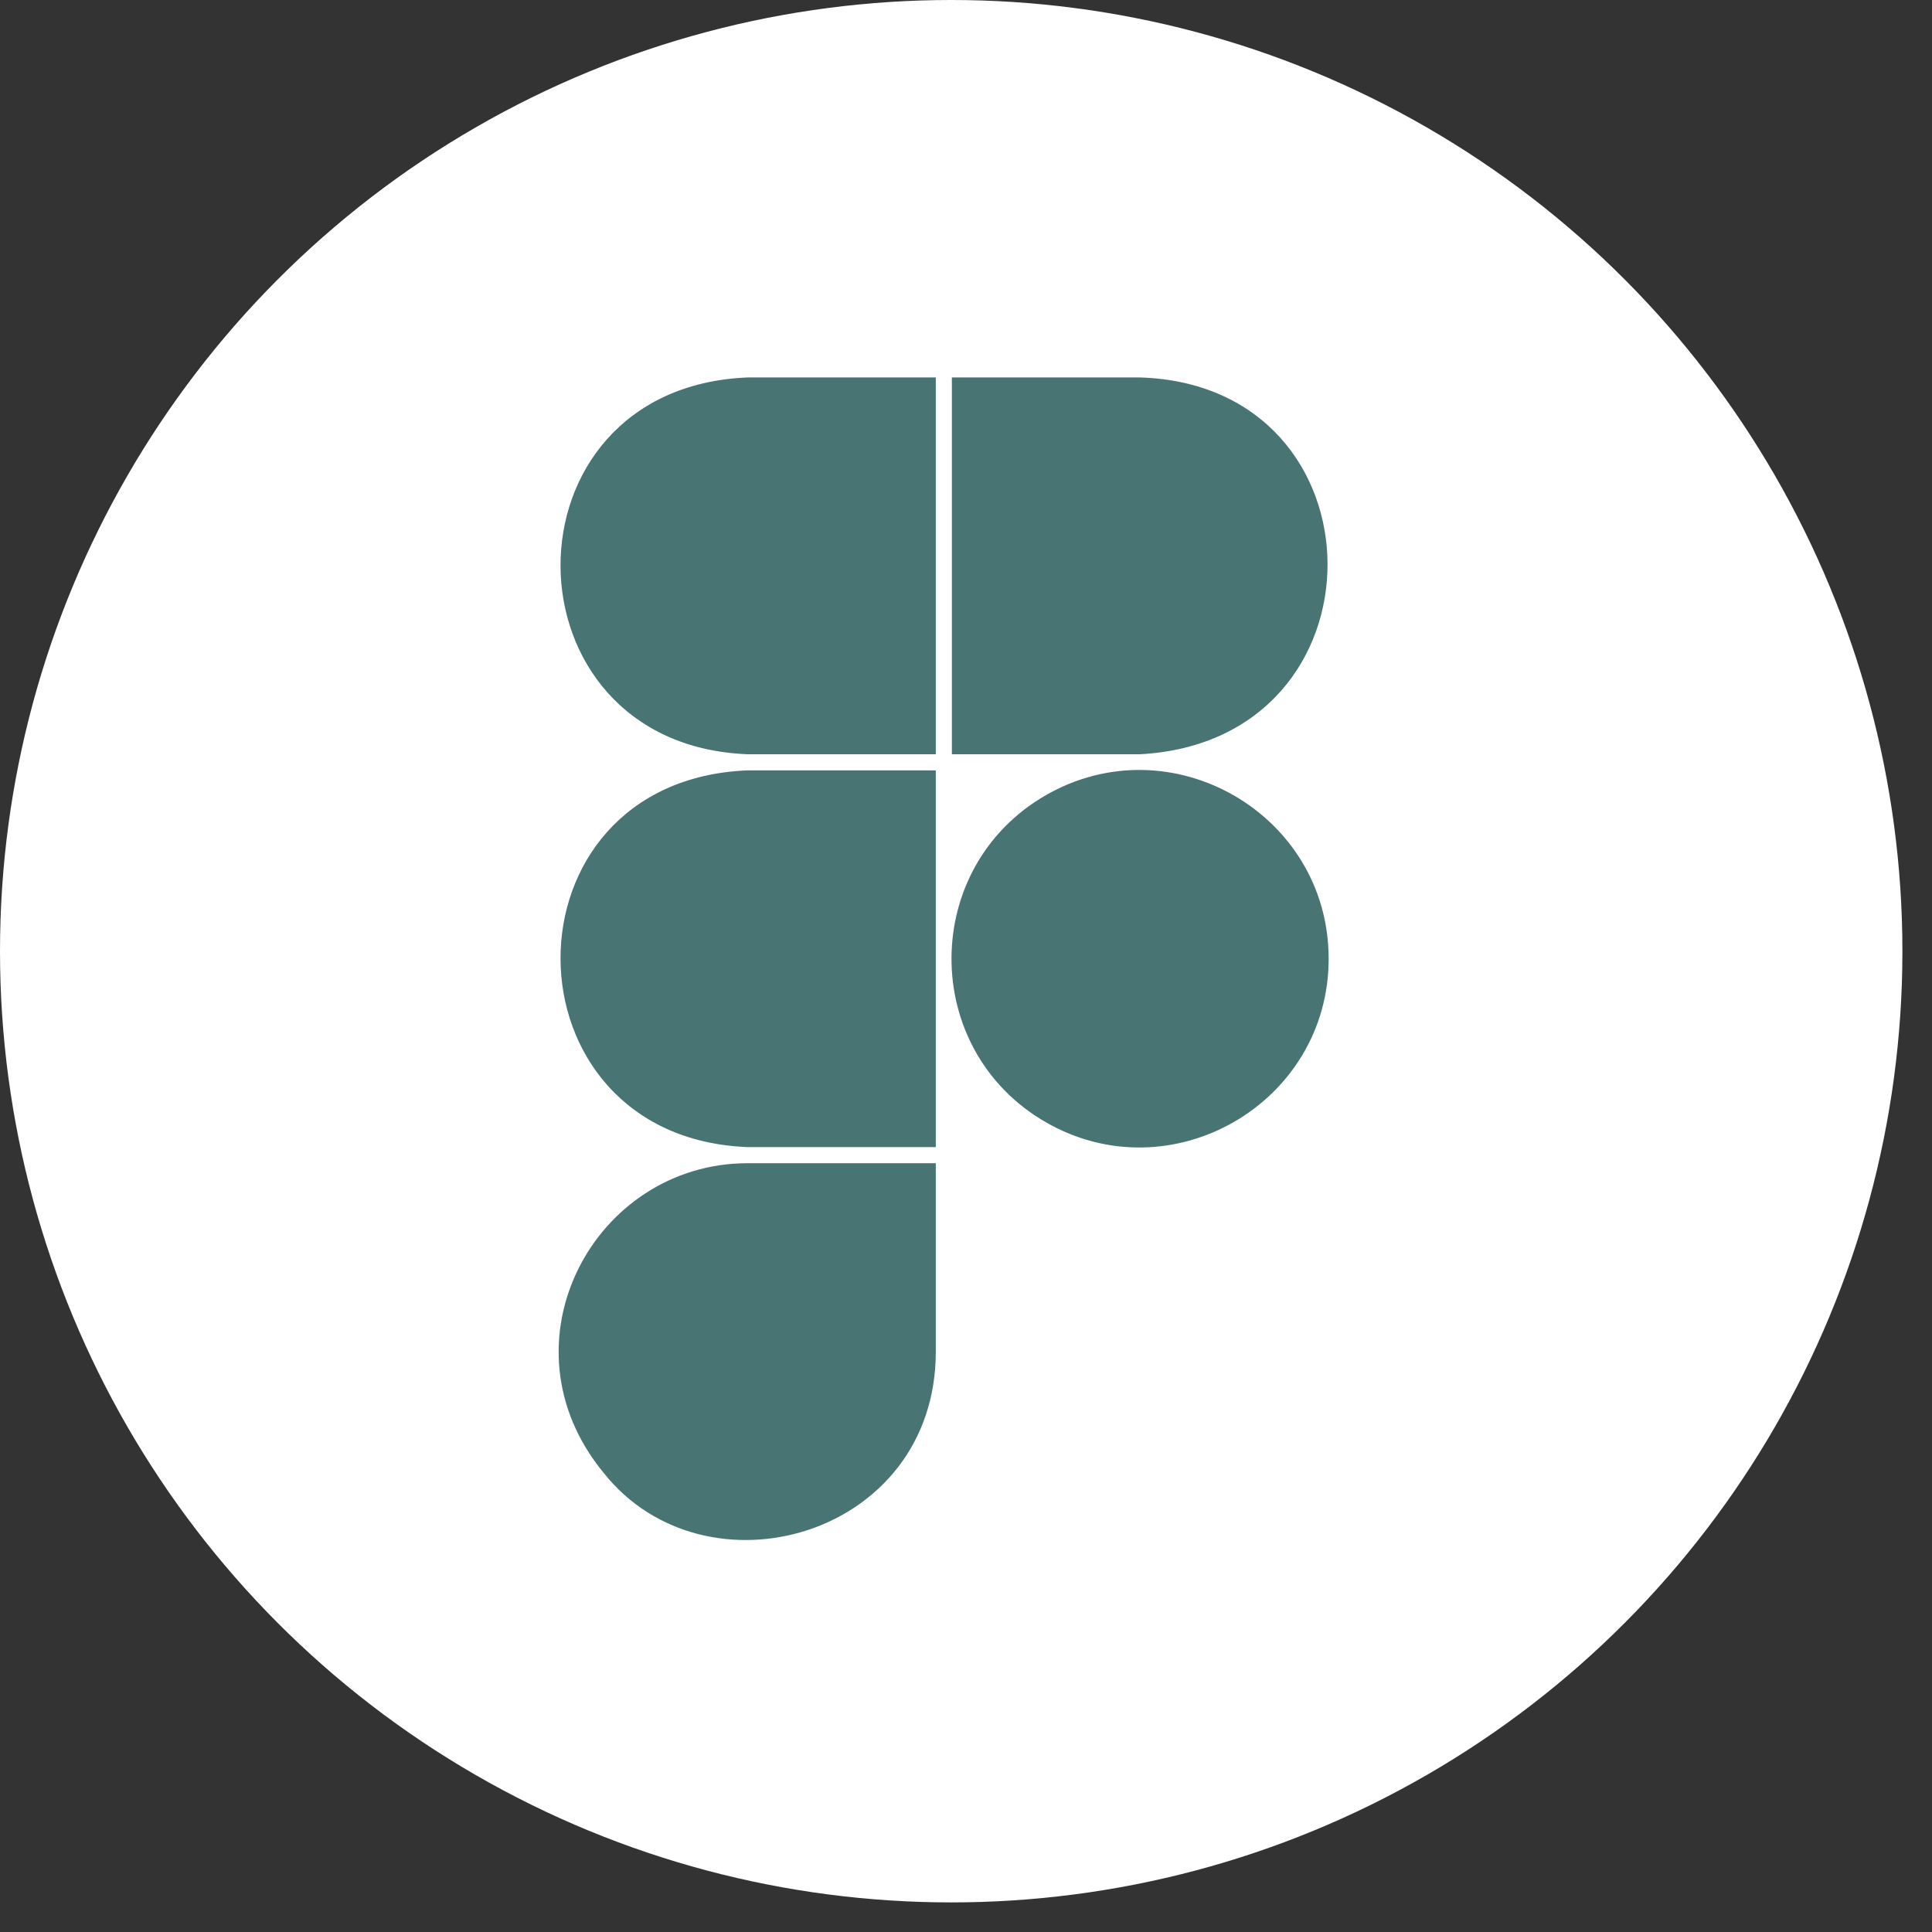
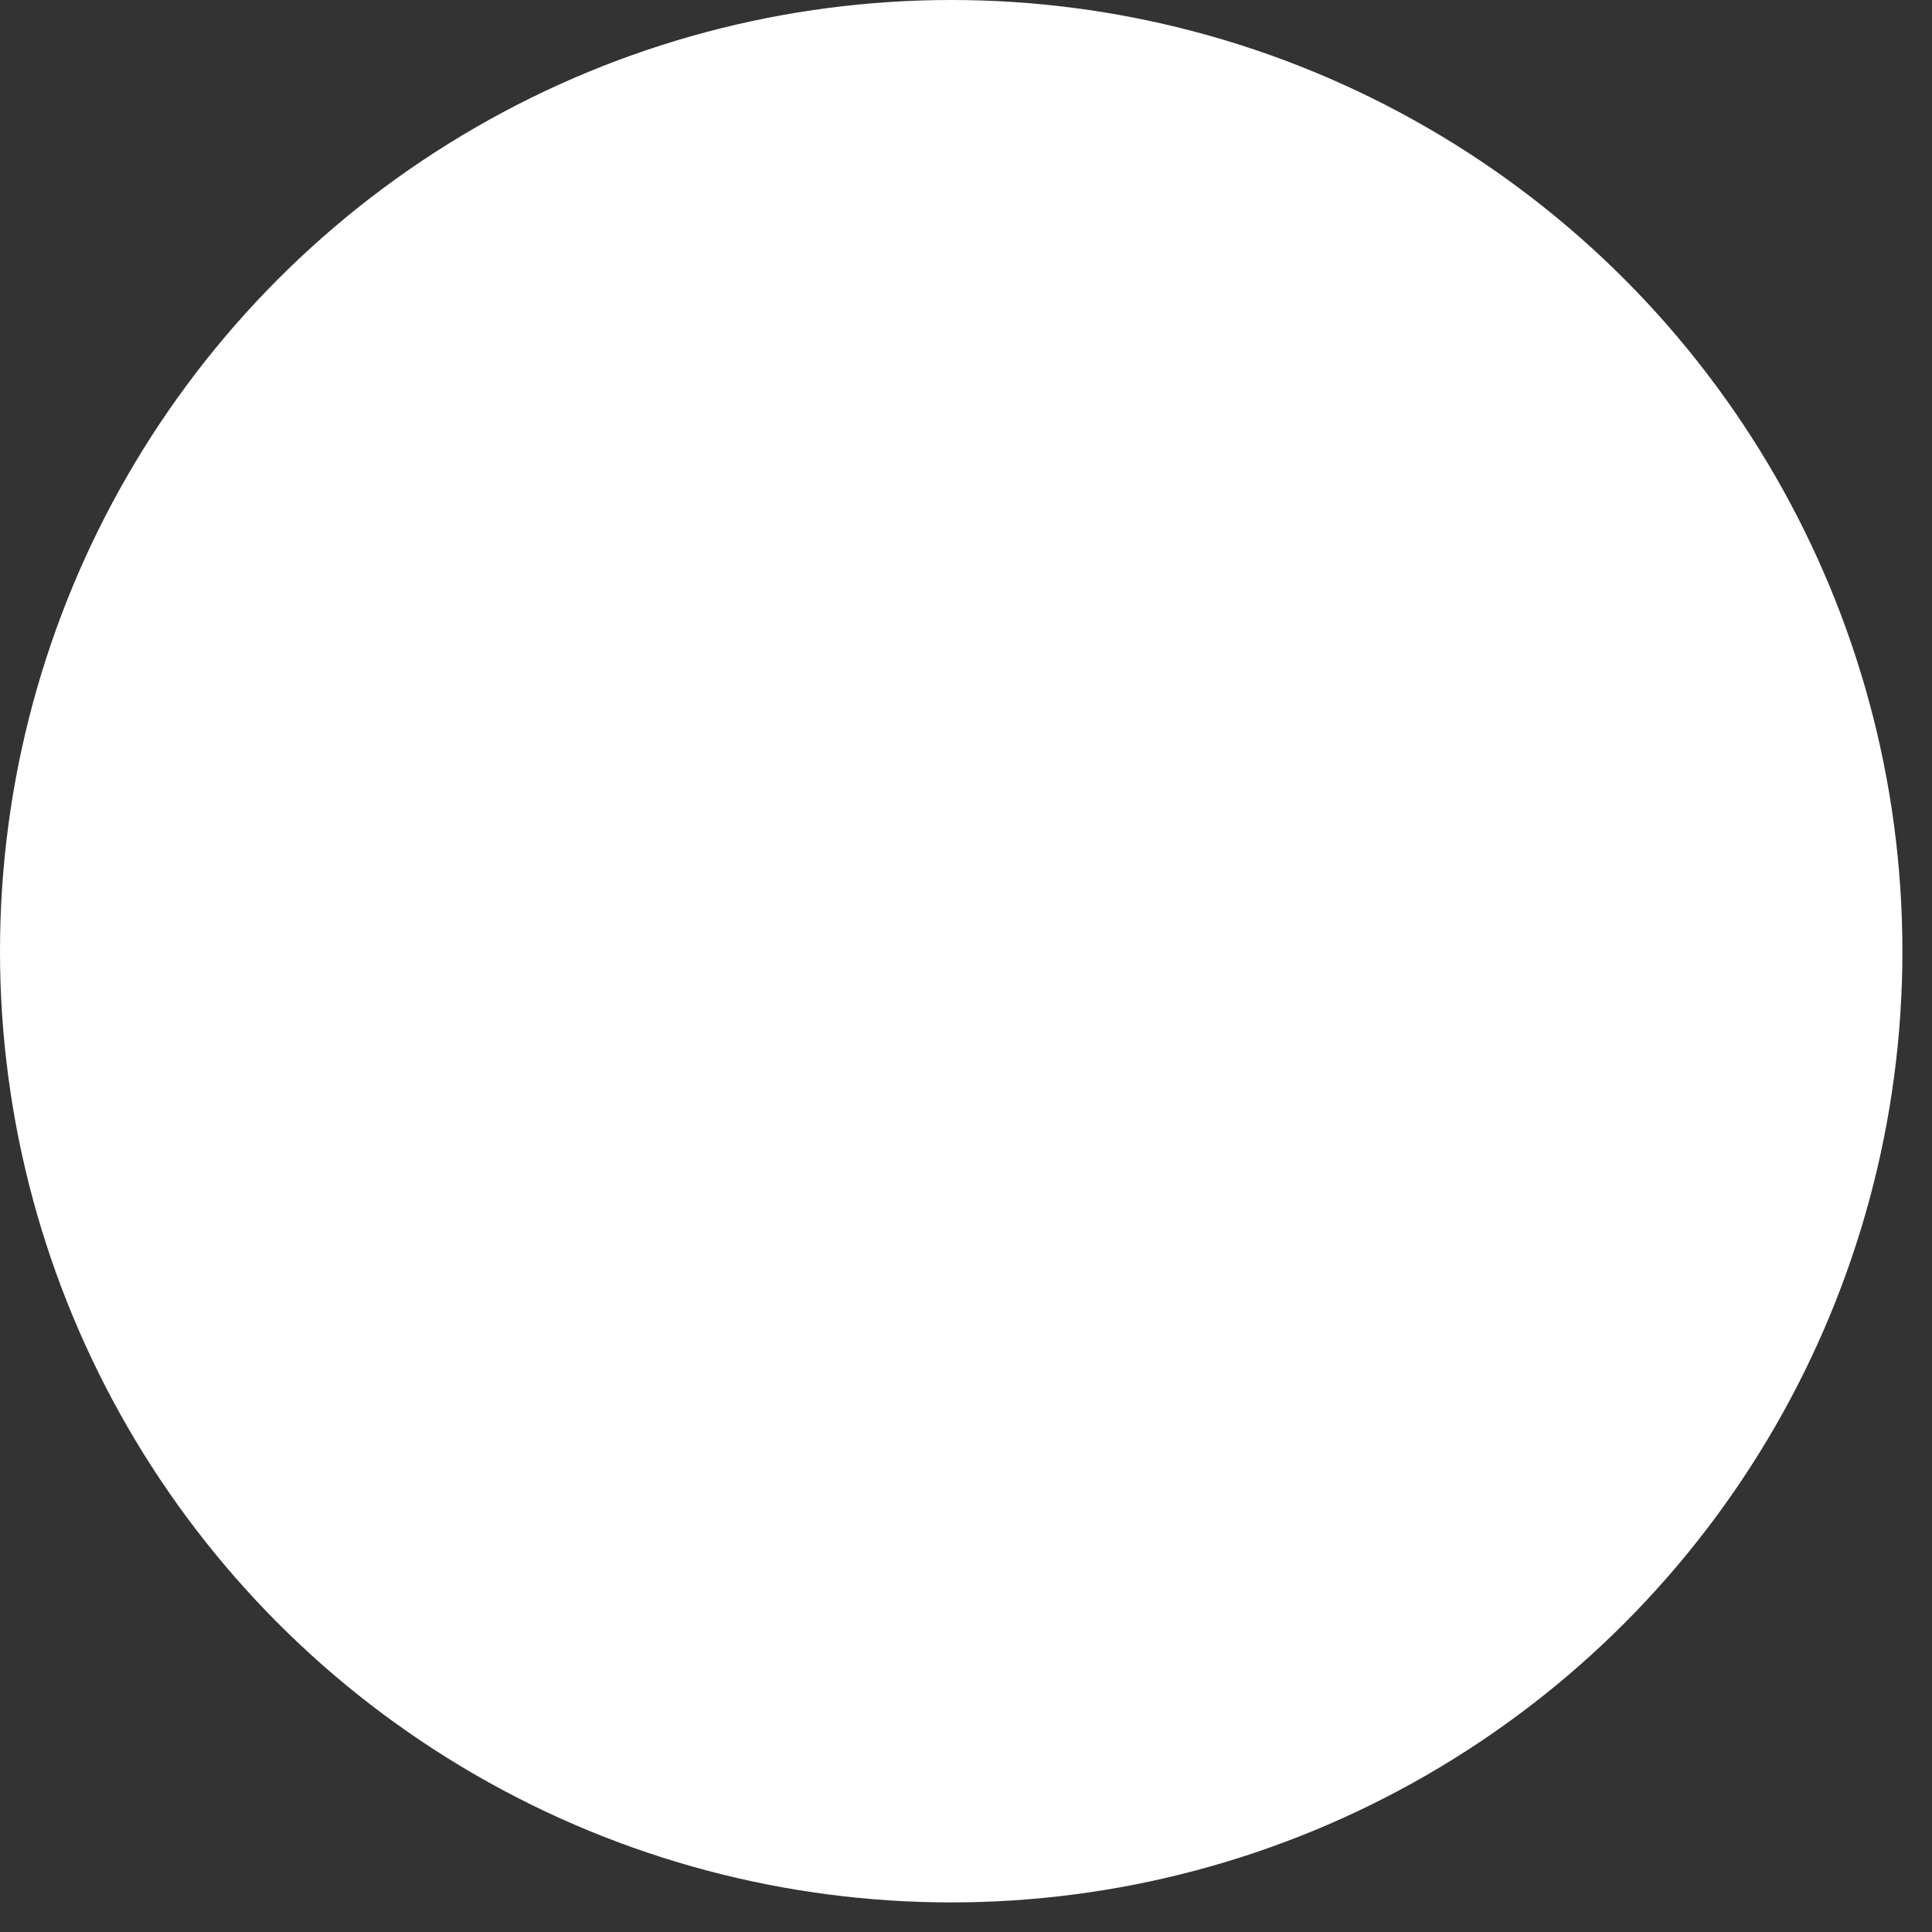
<svg xmlns="http://www.w3.org/2000/svg" width="38" height="38" viewBox="0 0 38 38" fill="none">
  <rect x="0" y="0" width="38" height="38" fill="#333333" stroke="none" />
  <circle cx="18.709" cy="18.709" r="18.709" fill="white" />
-   <path d="M14.704 7.424H18.406V14.835H14.704C9.823 14.644 9.774 7.625 14.704 7.424ZM14.704 22.562H18.406V15.152H14.704C9.774 15.352 9.823 22.371 14.704 22.562H14.704ZM22.424 7.424H18.722V14.835H22.424C27.371 14.57 27.309 7.575 22.424 7.424ZM18.406 26.584V22.879H14.704C11.684 22.879 9.774 26.424 11.874 28.97C13.877 31.494 18.406 30.236 18.406 26.584H18.406ZM26.133 18.857C26.133 16.009 23.032 14.22 20.565 15.644C18.098 17.068 18.098 20.646 20.565 22.07C23.032 23.494 26.133 21.704 26.133 18.857Z" fill="#487473" />
</svg>